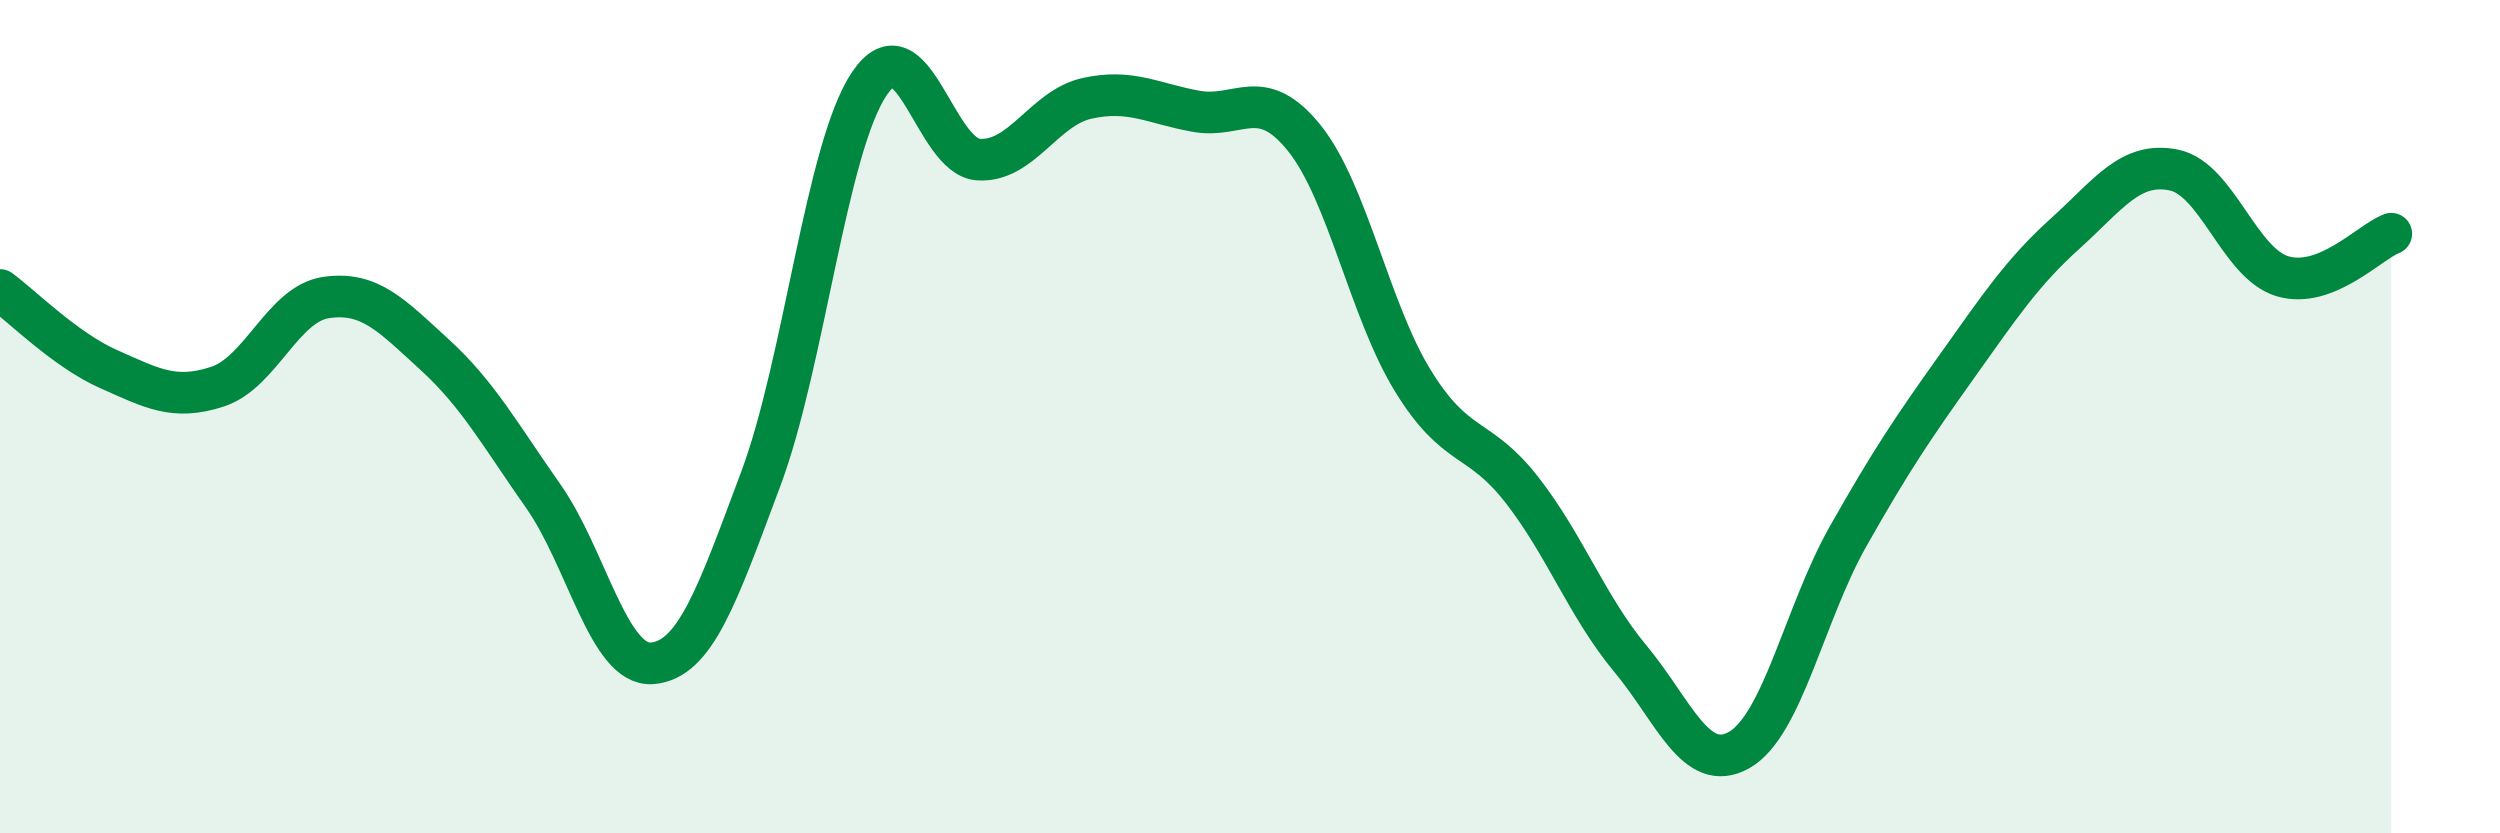
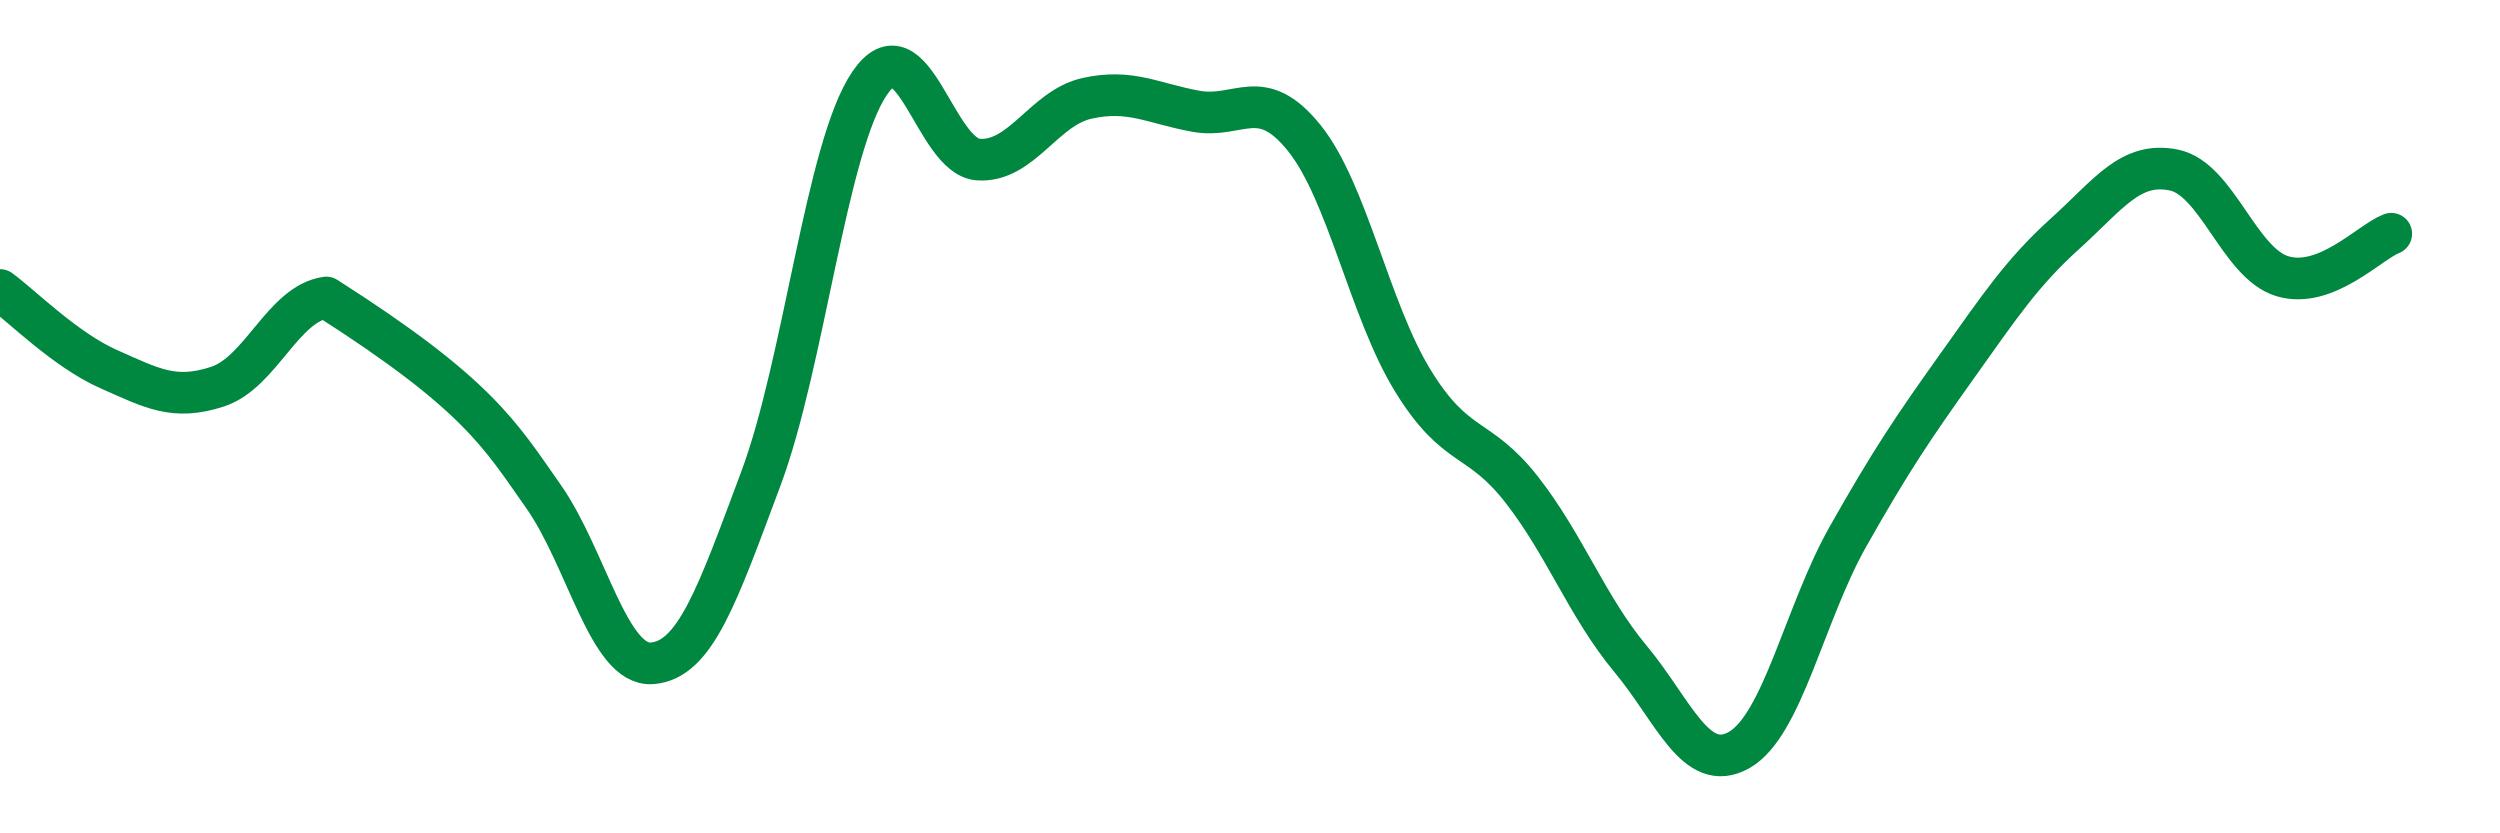
<svg xmlns="http://www.w3.org/2000/svg" width="60" height="20" viewBox="0 0 60 20">
-   <path d="M 0,6.96 C 0.52,7.34 1.57,8.4 2.61,8.86 C 3.65,9.32 4.18,9.62 5.22,9.28 C 6.26,8.94 6.79,7.29 7.83,7.14 C 8.87,6.99 9.39,7.56 10.43,8.51 C 11.47,9.46 12,10.43 13.04,11.91 C 14.08,13.39 14.61,16 15.65,15.92 C 16.69,15.84 17.22,14.27 18.26,11.49 C 19.3,8.71 19.83,3.53 20.87,2 C 21.91,0.47 22.44,3.76 23.48,3.83 C 24.52,3.9 25.05,2.59 26.09,2.36 C 27.13,2.13 27.66,2.48 28.7,2.67 C 29.74,2.86 30.26,2.02 31.3,3.31 C 32.34,4.6 32.87,7.45 33.91,9.14 C 34.95,10.83 35.48,10.42 36.52,11.75 C 37.56,13.08 38.09,14.56 39.13,15.81 C 40.17,17.06 40.7,18.59 41.74,18 C 42.78,17.41 43.31,14.72 44.35,12.88 C 45.39,11.04 45.92,10.26 46.96,8.8 C 48,7.34 48.53,6.54 49.57,5.6 C 50.61,4.66 51.13,3.87 52.17,4.08 C 53.21,4.29 53.74,6.32 54.78,6.63 C 55.82,6.94 56.87,5.81 57.39,5.61L57.39 20L0 20Z" fill="#008740" opacity="0.1" stroke-linecap="round" stroke-linejoin="round" />
-   <path d="M 0,6.96 C 0.52,7.34 1.57,8.4 2.61,8.86 C 3.65,9.32 4.18,9.62 5.22,9.28 C 6.26,8.94 6.79,7.29 7.83,7.14 C 8.87,6.99 9.39,7.56 10.43,8.51 C 11.47,9.46 12,10.43 13.04,11.91 C 14.08,13.39 14.61,16 15.65,15.92 C 16.69,15.84 17.22,14.27 18.26,11.49 C 19.3,8.71 19.83,3.53 20.87,2 C 21.91,0.47 22.44,3.76 23.48,3.83 C 24.52,3.9 25.05,2.59 26.09,2.36 C 27.13,2.13 27.66,2.48 28.7,2.67 C 29.74,2.86 30.26,2.02 31.3,3.31 C 32.34,4.6 32.87,7.45 33.91,9.14 C 34.95,10.83 35.48,10.42 36.52,11.75 C 37.56,13.08 38.09,14.56 39.13,15.81 C 40.17,17.06 40.7,18.59 41.74,18 C 42.78,17.41 43.31,14.72 44.35,12.88 C 45.39,11.04 45.92,10.26 46.96,8.8 C 48,7.34 48.53,6.54 49.57,5.6 C 50.61,4.66 51.13,3.87 52.17,4.08 C 53.21,4.29 53.74,6.32 54.78,6.63 C 55.82,6.94 56.87,5.81 57.39,5.61" stroke="#008740" stroke-width="1" fill="none" stroke-linecap="round" stroke-linejoin="round" />
+   <path d="M 0,6.96 C 0.52,7.34 1.57,8.4 2.61,8.86 C 3.65,9.32 4.18,9.62 5.22,9.28 C 6.26,8.94 6.79,7.29 7.83,7.14 C 11.47,9.46 12,10.43 13.04,11.91 C 14.08,13.39 14.61,16 15.65,15.92 C 16.69,15.84 17.22,14.27 18.26,11.49 C 19.3,8.71 19.83,3.53 20.87,2 C 21.91,0.47 22.44,3.76 23.48,3.83 C 24.52,3.9 25.05,2.59 26.09,2.36 C 27.13,2.13 27.66,2.48 28.7,2.67 C 29.74,2.86 30.26,2.02 31.3,3.31 C 32.34,4.6 32.87,7.45 33.91,9.14 C 34.95,10.83 35.48,10.42 36.52,11.75 C 37.56,13.08 38.09,14.56 39.13,15.81 C 40.17,17.06 40.7,18.59 41.74,18 C 42.78,17.41 43.31,14.72 44.35,12.88 C 45.39,11.04 45.92,10.26 46.96,8.8 C 48,7.34 48.53,6.54 49.57,5.6 C 50.61,4.66 51.13,3.87 52.17,4.08 C 53.21,4.29 53.74,6.32 54.78,6.63 C 55.82,6.94 56.87,5.81 57.39,5.61" stroke="#008740" stroke-width="1" fill="none" stroke-linecap="round" stroke-linejoin="round" />
</svg>